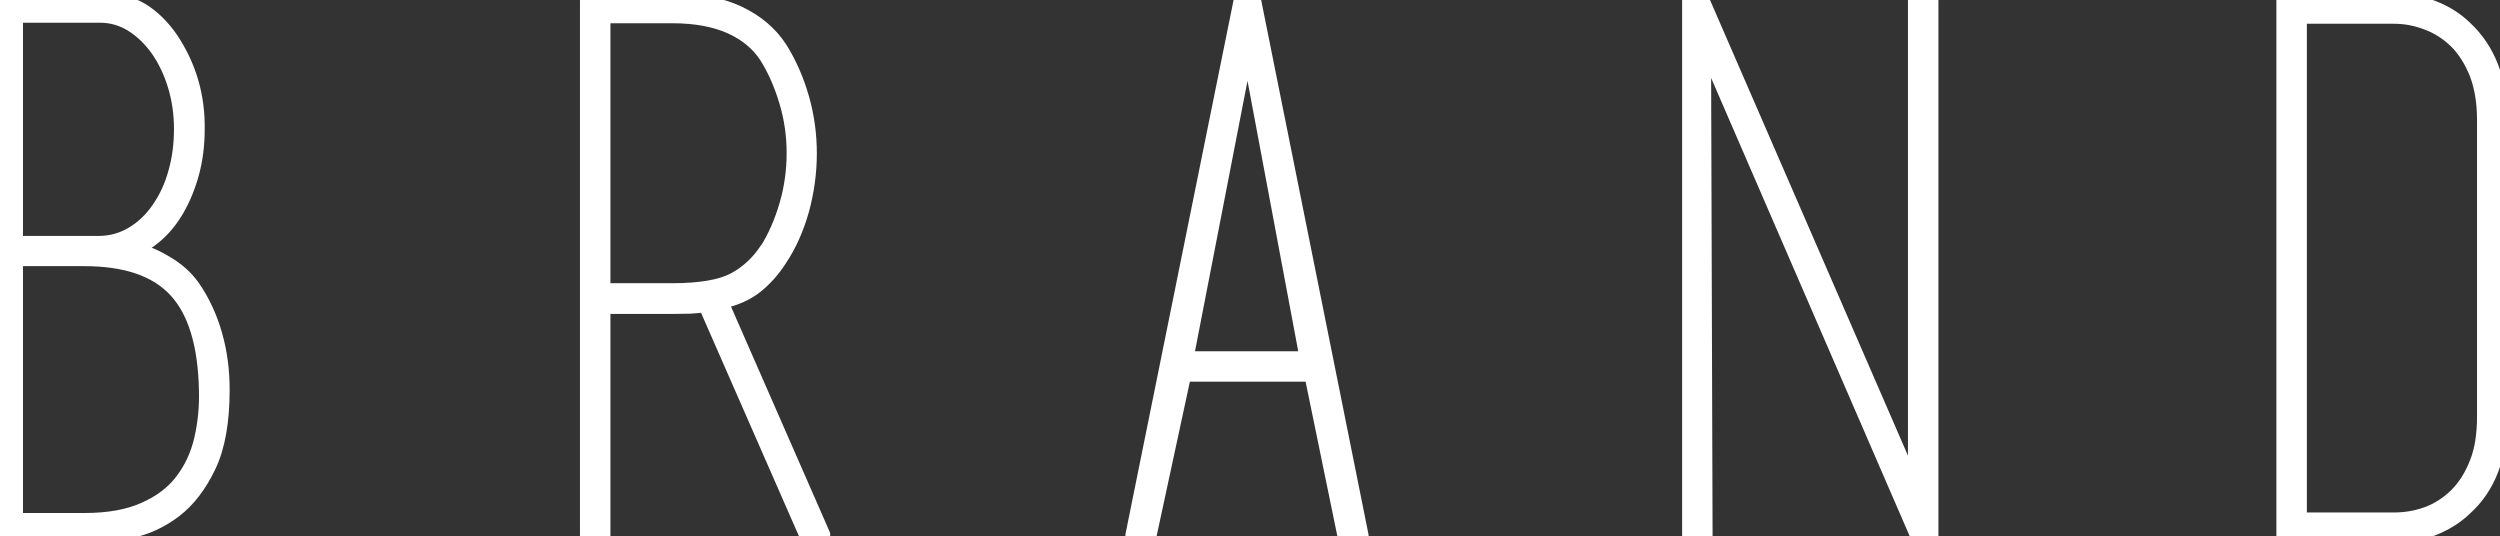
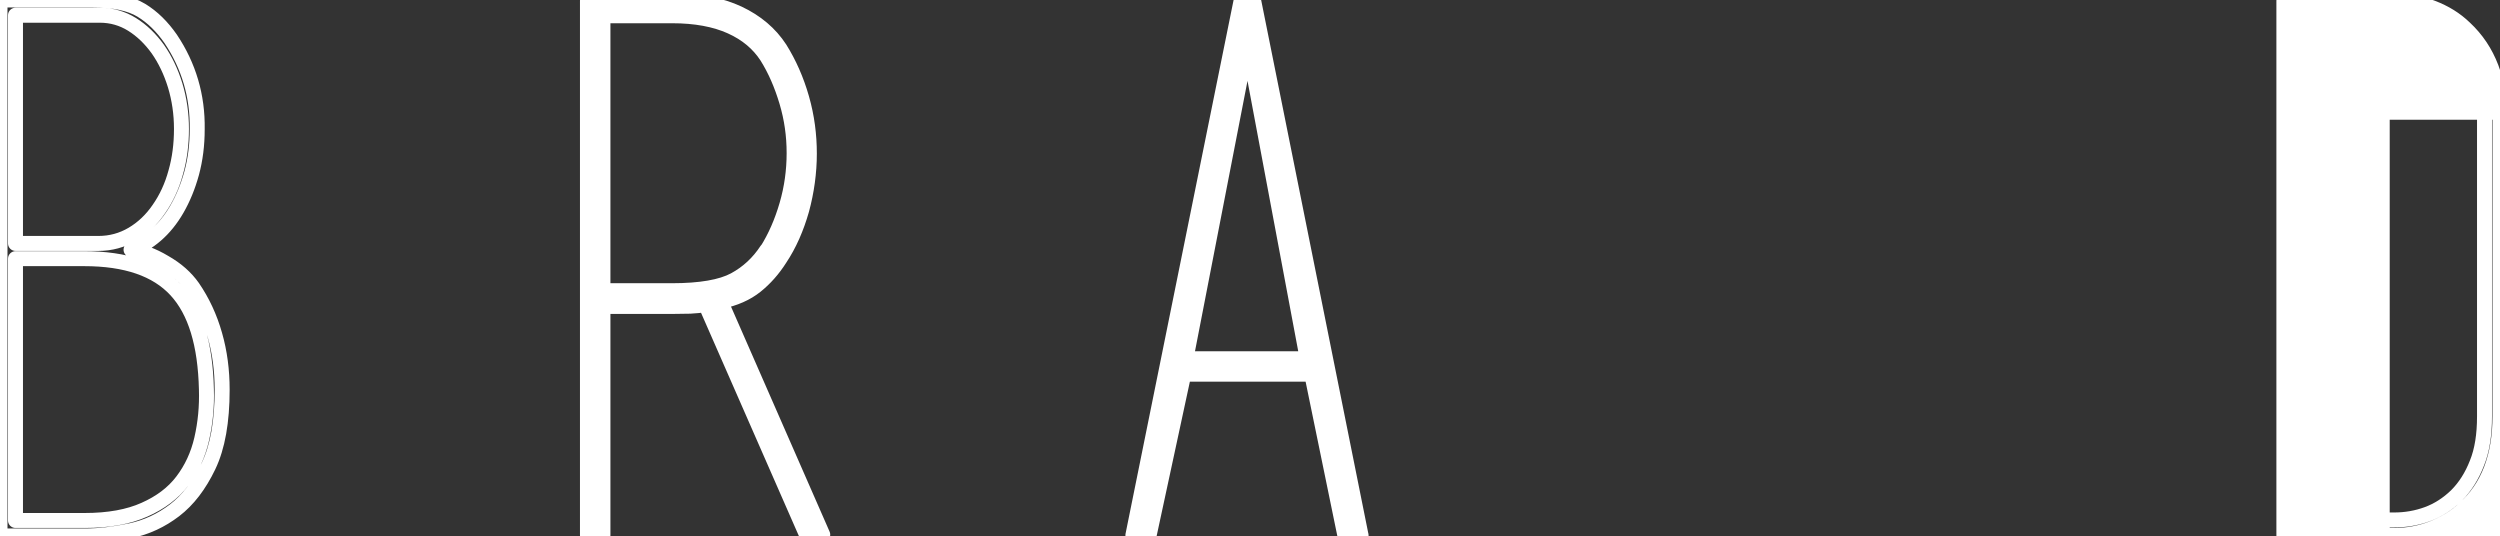
<svg xmlns="http://www.w3.org/2000/svg" id="_レイヤー_2" data-name="レイヤー 2" width="95.2" height="20.41" viewBox="0 0 95.2 20.41">
  <rect x="0" y="0" width="95.2" height="20.41" fill="#333333" stroke="none" />
  <g id="Haeder_Footer" data-name="Haeder&amp;amp;Footer">
    <g>
      <g>
-         <path d="M6.5,1.48c.69,1.03,1.03,2.18,1.01,3.44,0,.6-.07,1.15-.21,1.67-.14.51-.33.97-.56,1.37-.23.4-.5.73-.8.99-.3.26-.62.45-.95.56.39.06.82.21,1.27.48.46.26.82.58,1.08.95.37.54.65,1.14.84,1.81.19.66.28,1.36.28,2.09,0,1.21-.17,2.18-.52,2.91-.35.73-.78,1.29-1.29,1.68-.51.39-1.07.65-1.68.78-.61.13-1.19.2-1.75.2H0V0h3.53c.8,0,1.42.13,1.85.39.43.26.8.63,1.12,1.09ZM.59,9.27h3.16c.47,0,.9-.12,1.29-.35.39-.23.73-.55,1.01-.96.28-.4.5-.87.64-1.39.15-.52.22-1.08.22-1.66s-.08-1.13-.24-1.66c-.16-.52-.38-.98-.66-1.38-.28-.39-.61-.71-.98-.94-.37-.23-.78-.35-1.23-.35H.59v8.68ZM3.22,19.82c.92,0,1.68-.14,2.28-.41.61-.27,1.09-.63,1.44-1.09.35-.46.6-.99.74-1.6.14-.61.2-1.24.18-1.89-.04-1.72-.42-2.98-1.16-3.78-.74-.8-1.9-1.2-3.49-1.2H.59v9.97h2.63Z" style="fill: #fff;" />
        <path d="M26.91,11.59c-.21.04-.42.06-.63.07-.21,0-.44.01-.69.01h-2.63v8.71h-.59V.03h3.22c1.01,0,1.85.16,2.53.48.68.32,1.21.77,1.58,1.34.35.56.63,1.19.83,1.89s.29,1.4.29,2.11-.1,1.44-.29,2.14c-.2.7-.47,1.32-.83,1.86-.26.41-.57.76-.92,1.04s-.8.48-1.34.59l-.53.11ZM29.2,9.54c.32-.51.57-1.08.76-1.73s.28-1.31.28-1.98-.09-1.31-.28-1.95-.44-1.22-.76-1.73c-.32-.49-.77-.87-1.37-1.14-.6-.27-1.34-.41-2.24-.41h-2.63v10.47h2.63c1.08,0,1.88-.14,2.38-.41s.91-.65,1.23-1.14ZM27.44,11.48l3.89,8.88h-.62l-3.84-8.76.56-.11Z" style="fill: #fff;" />
        <path d="M51.83,20.38h-.62l-1.26-6.13h-4.87l-1.32,6.13h-.62L47.26.03h.48l4.09,20.36ZM49.78,13.66l-2.27-12.1-2.35,12.1h4.62ZM47.4.03h.2-.2Z" style="fill: #fff;" />
-         <path d="M64.93,20.38h-.59V.03h.48l7.75,17.84c.11.26.19.47.24.62.05.15.09.27.13.36V.03h.59v20.36h-.51l-7.67-17.7c-.04-.09-.12-.28-.24-.57-.12-.29-.2-.52-.24-.69l.06,18.96ZM64.74.03h-.2.2ZM73.33,20.38h-.2.2Z" style="fill: #fff;" />
-         <path d="M86.97.03h4.2c.5,0,.99.09,1.46.27.47.18.88.43,1.23.77.9.84,1.34,2.01,1.34,3.5v11.28c0,1.53-.45,2.7-1.34,3.5-.35.34-.77.59-1.23.77-.47.18-.95.27-1.46.27h-4.2V.03ZM94.61,4.56c0-.67-.1-1.26-.29-1.76-.2-.5-.46-.91-.78-1.23-.33-.32-.7-.56-1.11-.71-.41-.16-.83-.24-1.26-.24h-3.61v19.18h3.61c.43,0,.85-.07,1.26-.22.41-.15.78-.39,1.11-.71.33-.33.59-.74.78-1.23.2-.49.29-1.09.29-1.78V4.56Z" style="fill: #fff;" />
+         <path d="M86.97.03h4.2c.5,0,.99.09,1.46.27.47.18.88.43,1.23.77.9.84,1.34,2.01,1.34,3.5v11.28c0,1.53-.45,2.7-1.34,3.5-.35.34-.77.59-1.23.77-.47.18-.95.27-1.46.27h-4.2V.03ZM94.61,4.56h-3.61v19.18h3.61c.43,0,.85-.07,1.26-.22.41-.15.78-.39,1.11-.71.33-.33.59-.74.78-1.23.2-.49.29-1.09.29-1.78V4.56Z" style="fill: #fff;" />
      </g>
      <g>
        <path d="M6.5,1.48c.69,1.03,1.03,2.18,1.01,3.44,0,.6-.07,1.15-.21,1.67-.14.51-.33.97-.56,1.37-.23.4-.5.73-.8.99-.3.26-.62.45-.95.56.39.06.82.21,1.27.48.46.26.82.58,1.08.95.37.54.65,1.14.84,1.81.19.66.28,1.36.28,2.09,0,1.21-.17,2.18-.52,2.91-.35.73-.78,1.29-1.29,1.68-.51.39-1.07.65-1.68.78-.61.13-1.19.2-1.75.2H0V0h3.53c.8,0,1.42.13,1.85.39.43.26.8.63,1.12,1.09ZM.59,9.27h3.16c.47,0,.9-.12,1.29-.35.39-.23.73-.55,1.01-.96.28-.4.5-.87.64-1.39.15-.52.22-1.08.22-1.66s-.08-1.13-.24-1.66c-.16-.52-.38-.98-.66-1.38-.28-.39-.61-.71-.98-.94-.37-.23-.78-.35-1.23-.35H.59v8.68ZM3.22,19.82c.92,0,1.68-.14,2.28-.41.61-.27,1.09-.63,1.44-1.09.35-.46.6-.99.74-1.6.14-.61.2-1.24.18-1.89-.04-1.72-.42-2.98-1.16-3.78-.74-.8-1.9-1.2-3.49-1.2H.59v9.97h2.63Z" style="fill: none; stroke: #fff; stroke-linecap: round; stroke-linejoin: round; stroke-width: .57px;" />
        <path d="M26.91,11.59c-.21.04-.42.06-.63.07-.21,0-.44.01-.69.01h-2.63v8.71h-.59V.03h3.22c1.01,0,1.85.16,2.53.48.68.32,1.21.77,1.58,1.34.35.56.63,1.19.83,1.89s.29,1.4.29,2.11-.1,1.44-.29,2.14c-.2.7-.47,1.32-.83,1.86-.26.41-.57.76-.92,1.04s-.8.48-1.34.59l-.53.11ZM29.2,9.54c.32-.51.57-1.08.76-1.73s.28-1.31.28-1.98-.09-1.31-.28-1.95-.44-1.22-.76-1.73c-.32-.49-.77-.87-1.37-1.14-.6-.27-1.34-.41-2.24-.41h-2.63v10.47h2.63c1.08,0,1.88-.14,2.38-.41s.91-.65,1.23-1.14ZM27.44,11.48l3.89,8.88h-.62l-3.84-8.76.56-.11Z" style="fill: none; stroke: #fff; stroke-linecap: round; stroke-linejoin: round; stroke-width: .57px;" />
        <path d="M51.83,20.38h-.62l-1.26-6.13h-4.87l-1.32,6.13h-.62L47.26.03h.48l4.09,20.36ZM49.78,13.66l-2.27-12.1-2.35,12.1h4.62ZM47.4.03h.2-.2Z" style="fill: none; stroke: #fff; stroke-linecap: round; stroke-linejoin: round; stroke-width: .57px;" />
-         <path d="M64.93,20.38h-.59V.03h.48l7.75,17.84c.11.26.19.47.24.62.05.15.09.27.13.36V.03h.59v20.36h-.51l-7.67-17.7c-.04-.09-.12-.28-.24-.57-.12-.29-.2-.52-.24-.69l.06,18.96ZM64.74.03h-.2.2ZM73.33,20.38h-.2.2Z" style="fill: none; stroke: #fff; stroke-linecap: round; stroke-linejoin: round; stroke-width: .57px;" />
        <path d="M86.97.03h4.2c.5,0,.99.09,1.46.27.47.18.88.43,1.23.77.9.84,1.34,2.01,1.34,3.5v11.28c0,1.53-.45,2.7-1.34,3.5-.35.34-.77.59-1.23.77-.47.18-.95.27-1.46.27h-4.2V.03ZM94.61,4.56c0-.67-.1-1.26-.29-1.76-.2-.5-.46-.91-.78-1.23-.33-.32-.7-.56-1.11-.71-.41-.16-.83-.24-1.26-.24h-3.61v19.18h3.61c.43,0,.85-.07,1.26-.22.41-.15.78-.39,1.11-.71.33-.33.59-.74.78-1.23.2-.49.29-1.09.29-1.78V4.56Z" style="fill: none; stroke: #fff; stroke-linecap: round; stroke-linejoin: round; stroke-width: .57px;" />
      </g>
    </g>
  </g>
</svg>